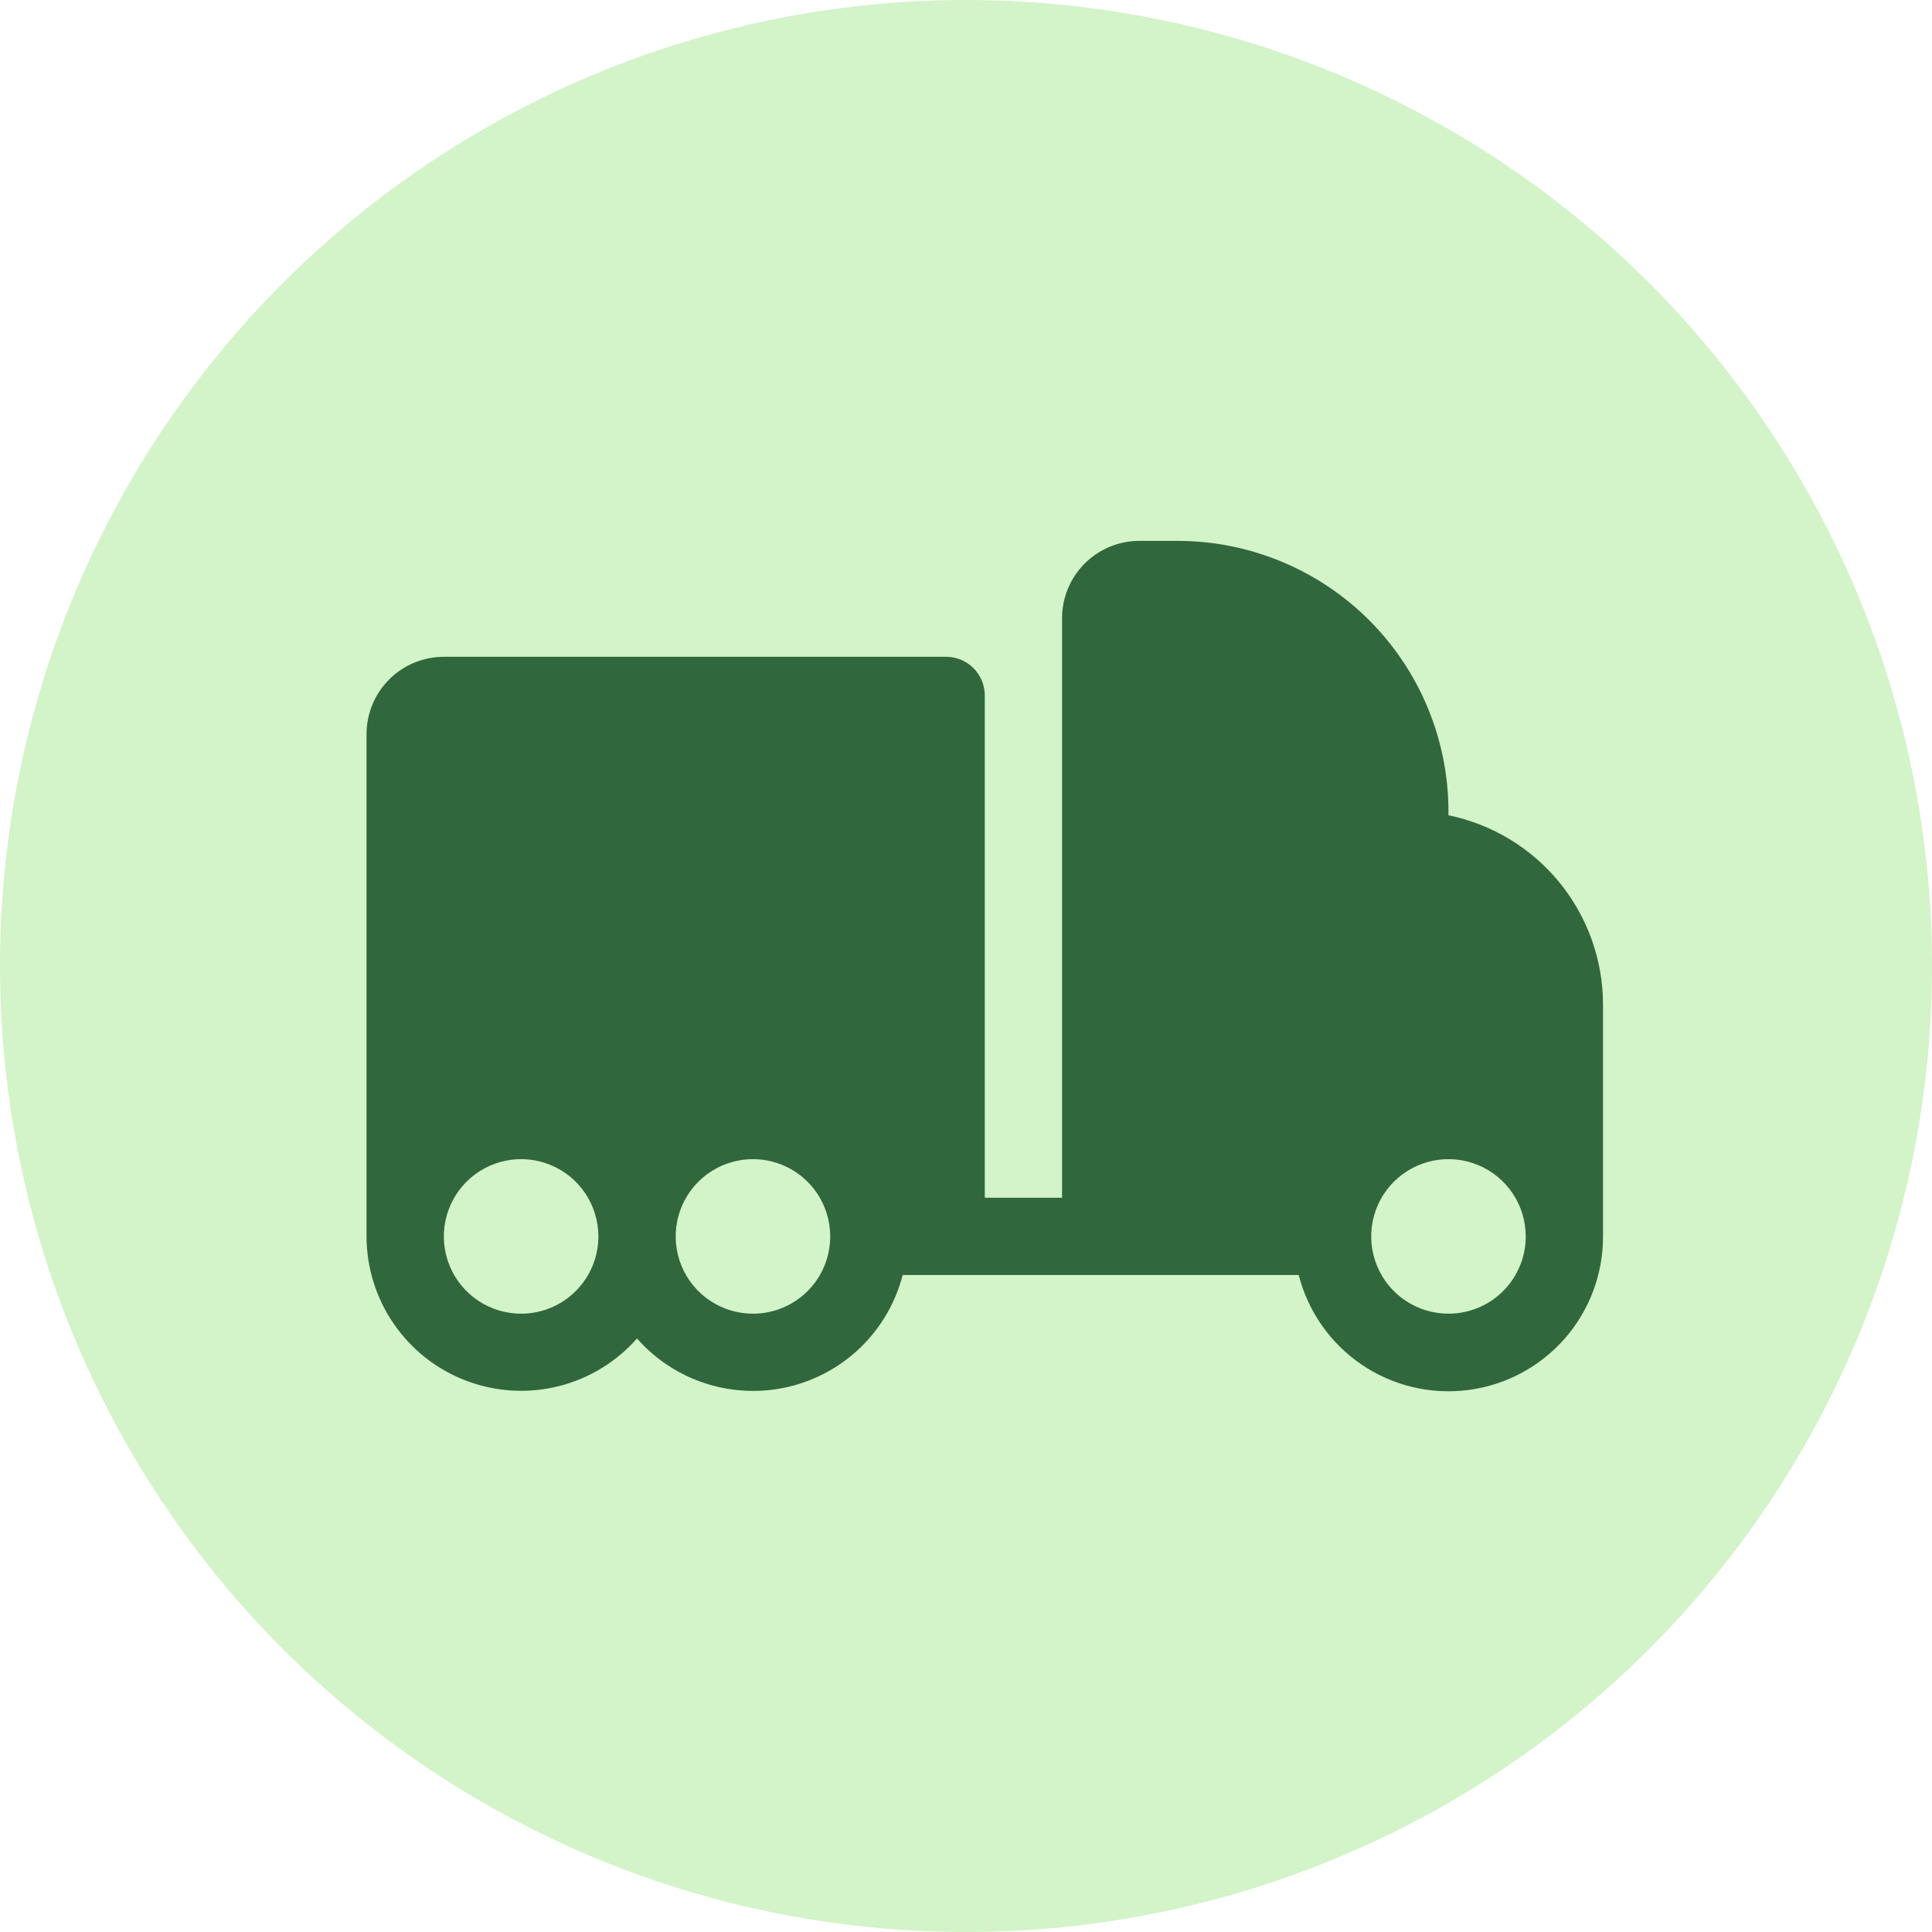
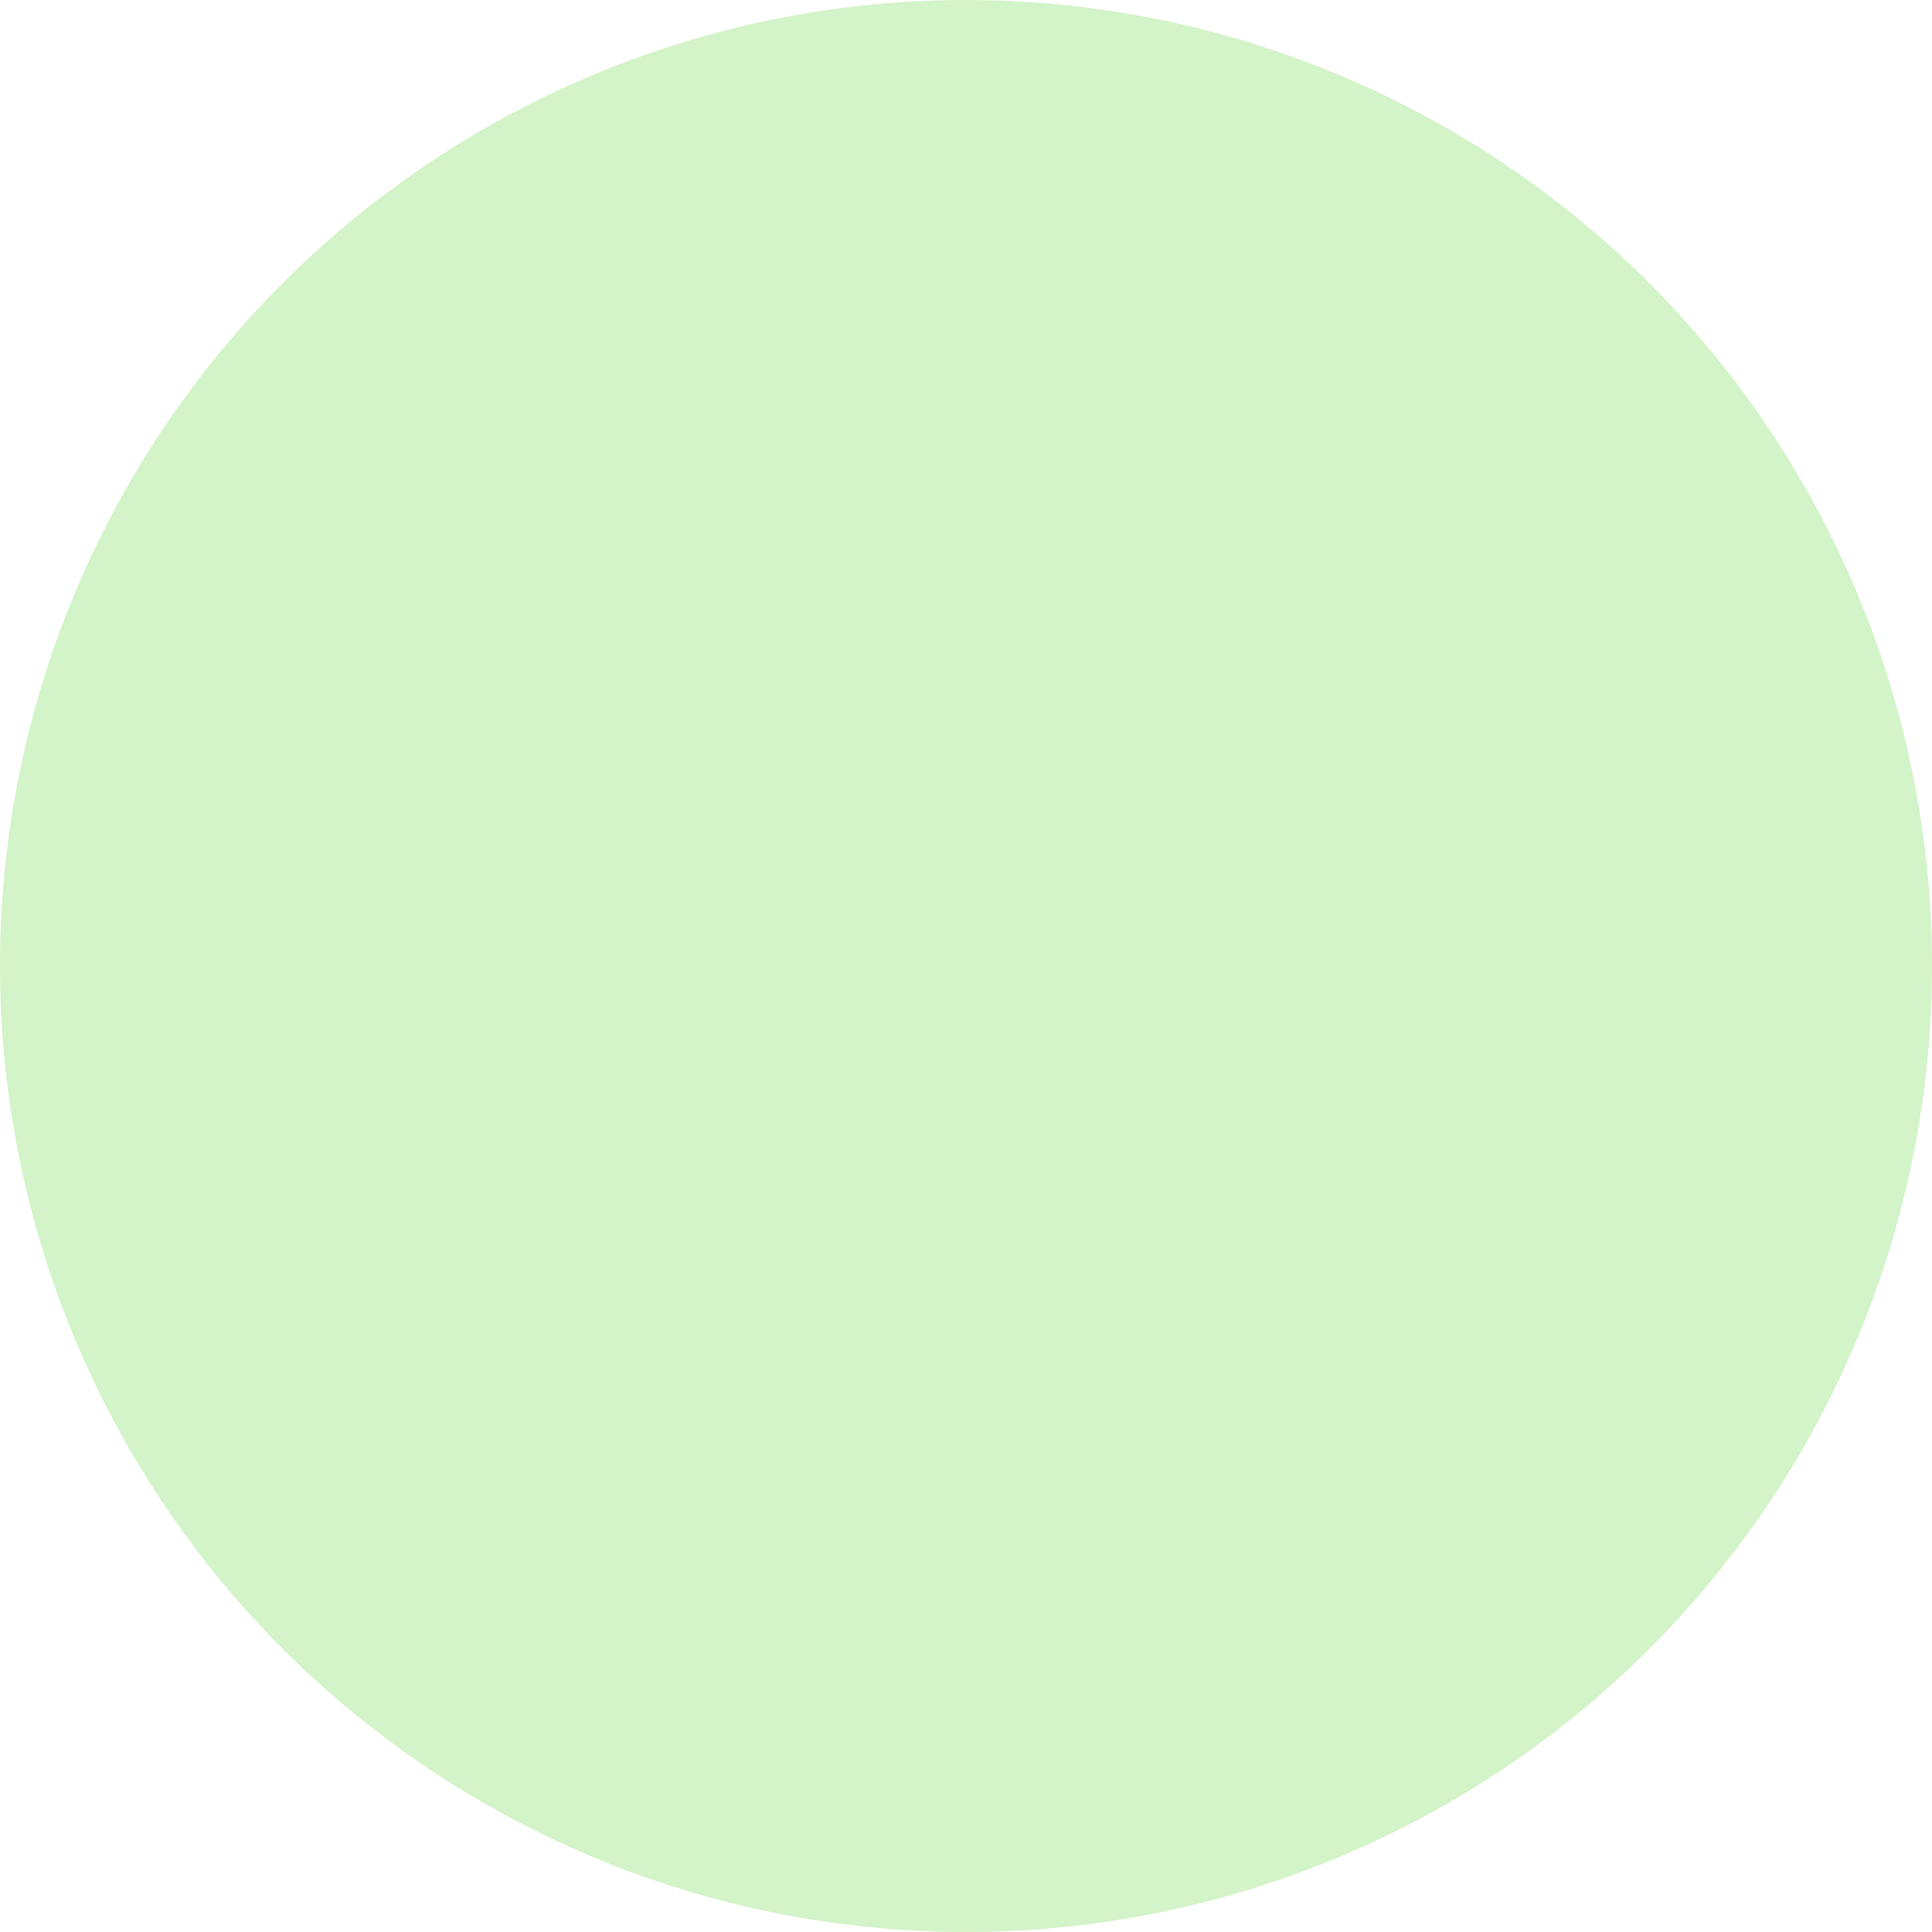
<svg xmlns="http://www.w3.org/2000/svg" width="50" height="50" viewBox="0 0 50 50" fill="none">
  <circle cx="25" cy="25" r="25" fill="#D3F3C8" />
  <g clip-path="url(#clip0_240_1886)">
-     <path d="M37.486 21.099V20.998C37.484 19.143 36.746 17.363 35.434 16.051C34.122 14.739 32.342 14.001 30.486 13.998H29.486C28.956 13.998 28.447 14.209 28.072 14.584C27.697 14.959 27.486 15.468 27.486 15.998V30.998H25.486V17.998C25.486 17.733 25.381 17.479 25.193 17.291C25.006 17.104 24.752 16.998 24.486 16.998H11.486C10.956 16.998 10.447 17.209 10.072 17.584C9.697 17.959 9.486 18.468 9.486 18.998V31.998C9.487 32.811 9.735 33.603 10.198 34.271C10.66 34.939 11.314 35.45 12.074 35.736C12.834 36.023 13.663 36.072 14.451 35.876C15.239 35.68 15.949 35.249 16.486 34.64C16.966 35.185 17.586 35.59 18.279 35.809C18.971 36.029 19.711 36.056 20.418 35.888C21.124 35.719 21.772 35.361 22.291 34.852C22.809 34.343 23.179 33.702 23.361 32.998H33.611C33.853 33.943 34.432 34.767 35.238 35.315C36.044 35.863 37.023 36.097 37.99 35.974C38.957 35.852 39.846 35.38 40.49 34.648C41.134 33.916 41.488 32.974 41.486 31.998V25.998C41.485 24.846 41.086 23.73 40.358 22.837C39.629 21.945 38.615 21.331 37.486 21.099ZM13.486 33.998C13.091 33.998 12.704 33.881 12.375 33.661C12.046 33.442 11.79 33.129 11.639 32.764C11.487 32.398 11.448 31.996 11.525 31.608C11.602 31.22 11.792 30.864 12.072 30.584C12.352 30.305 12.708 30.114 13.096 30.037C13.484 29.96 13.886 29.999 14.252 30.151C14.617 30.302 14.93 30.558 15.149 30.887C15.369 31.216 15.486 31.603 15.486 31.998C15.486 32.529 15.276 33.038 14.9 33.413C14.525 33.788 14.017 33.998 13.486 33.998ZM19.486 33.998C19.091 33.998 18.704 33.881 18.375 33.661C18.046 33.442 17.79 33.129 17.639 32.764C17.487 32.398 17.448 31.996 17.525 31.608C17.602 31.22 17.792 30.864 18.072 30.584C18.352 30.305 18.708 30.114 19.096 30.037C19.484 29.96 19.886 29.999 20.252 30.151C20.617 30.302 20.93 30.558 21.149 30.887C21.369 31.216 21.486 31.603 21.486 31.998C21.486 32.529 21.276 33.038 20.901 33.413C20.526 33.788 20.017 33.998 19.486 33.998ZM37.486 33.998C37.091 33.998 36.704 33.881 36.375 33.661C36.046 33.442 35.79 33.129 35.639 32.764C35.487 32.398 35.448 31.996 35.525 31.608C35.602 31.22 35.792 30.864 36.072 30.584C36.352 30.305 36.708 30.114 37.096 30.037C37.484 29.96 37.886 29.999 38.252 30.151C38.617 30.302 38.929 30.558 39.149 30.887C39.369 31.216 39.486 31.603 39.486 31.998C39.486 32.529 39.276 33.038 38.901 33.413C38.526 33.788 38.017 33.998 37.486 33.998Z" fill="#31673D" />
-   </g>
+     </g>
  <defs>
    <clipPath id="clip0_240_1886">
      <rect width="32" height="32" fill="white" transform="translate(9.486 8.999)" />
    </clipPath>
  </defs>
</svg>